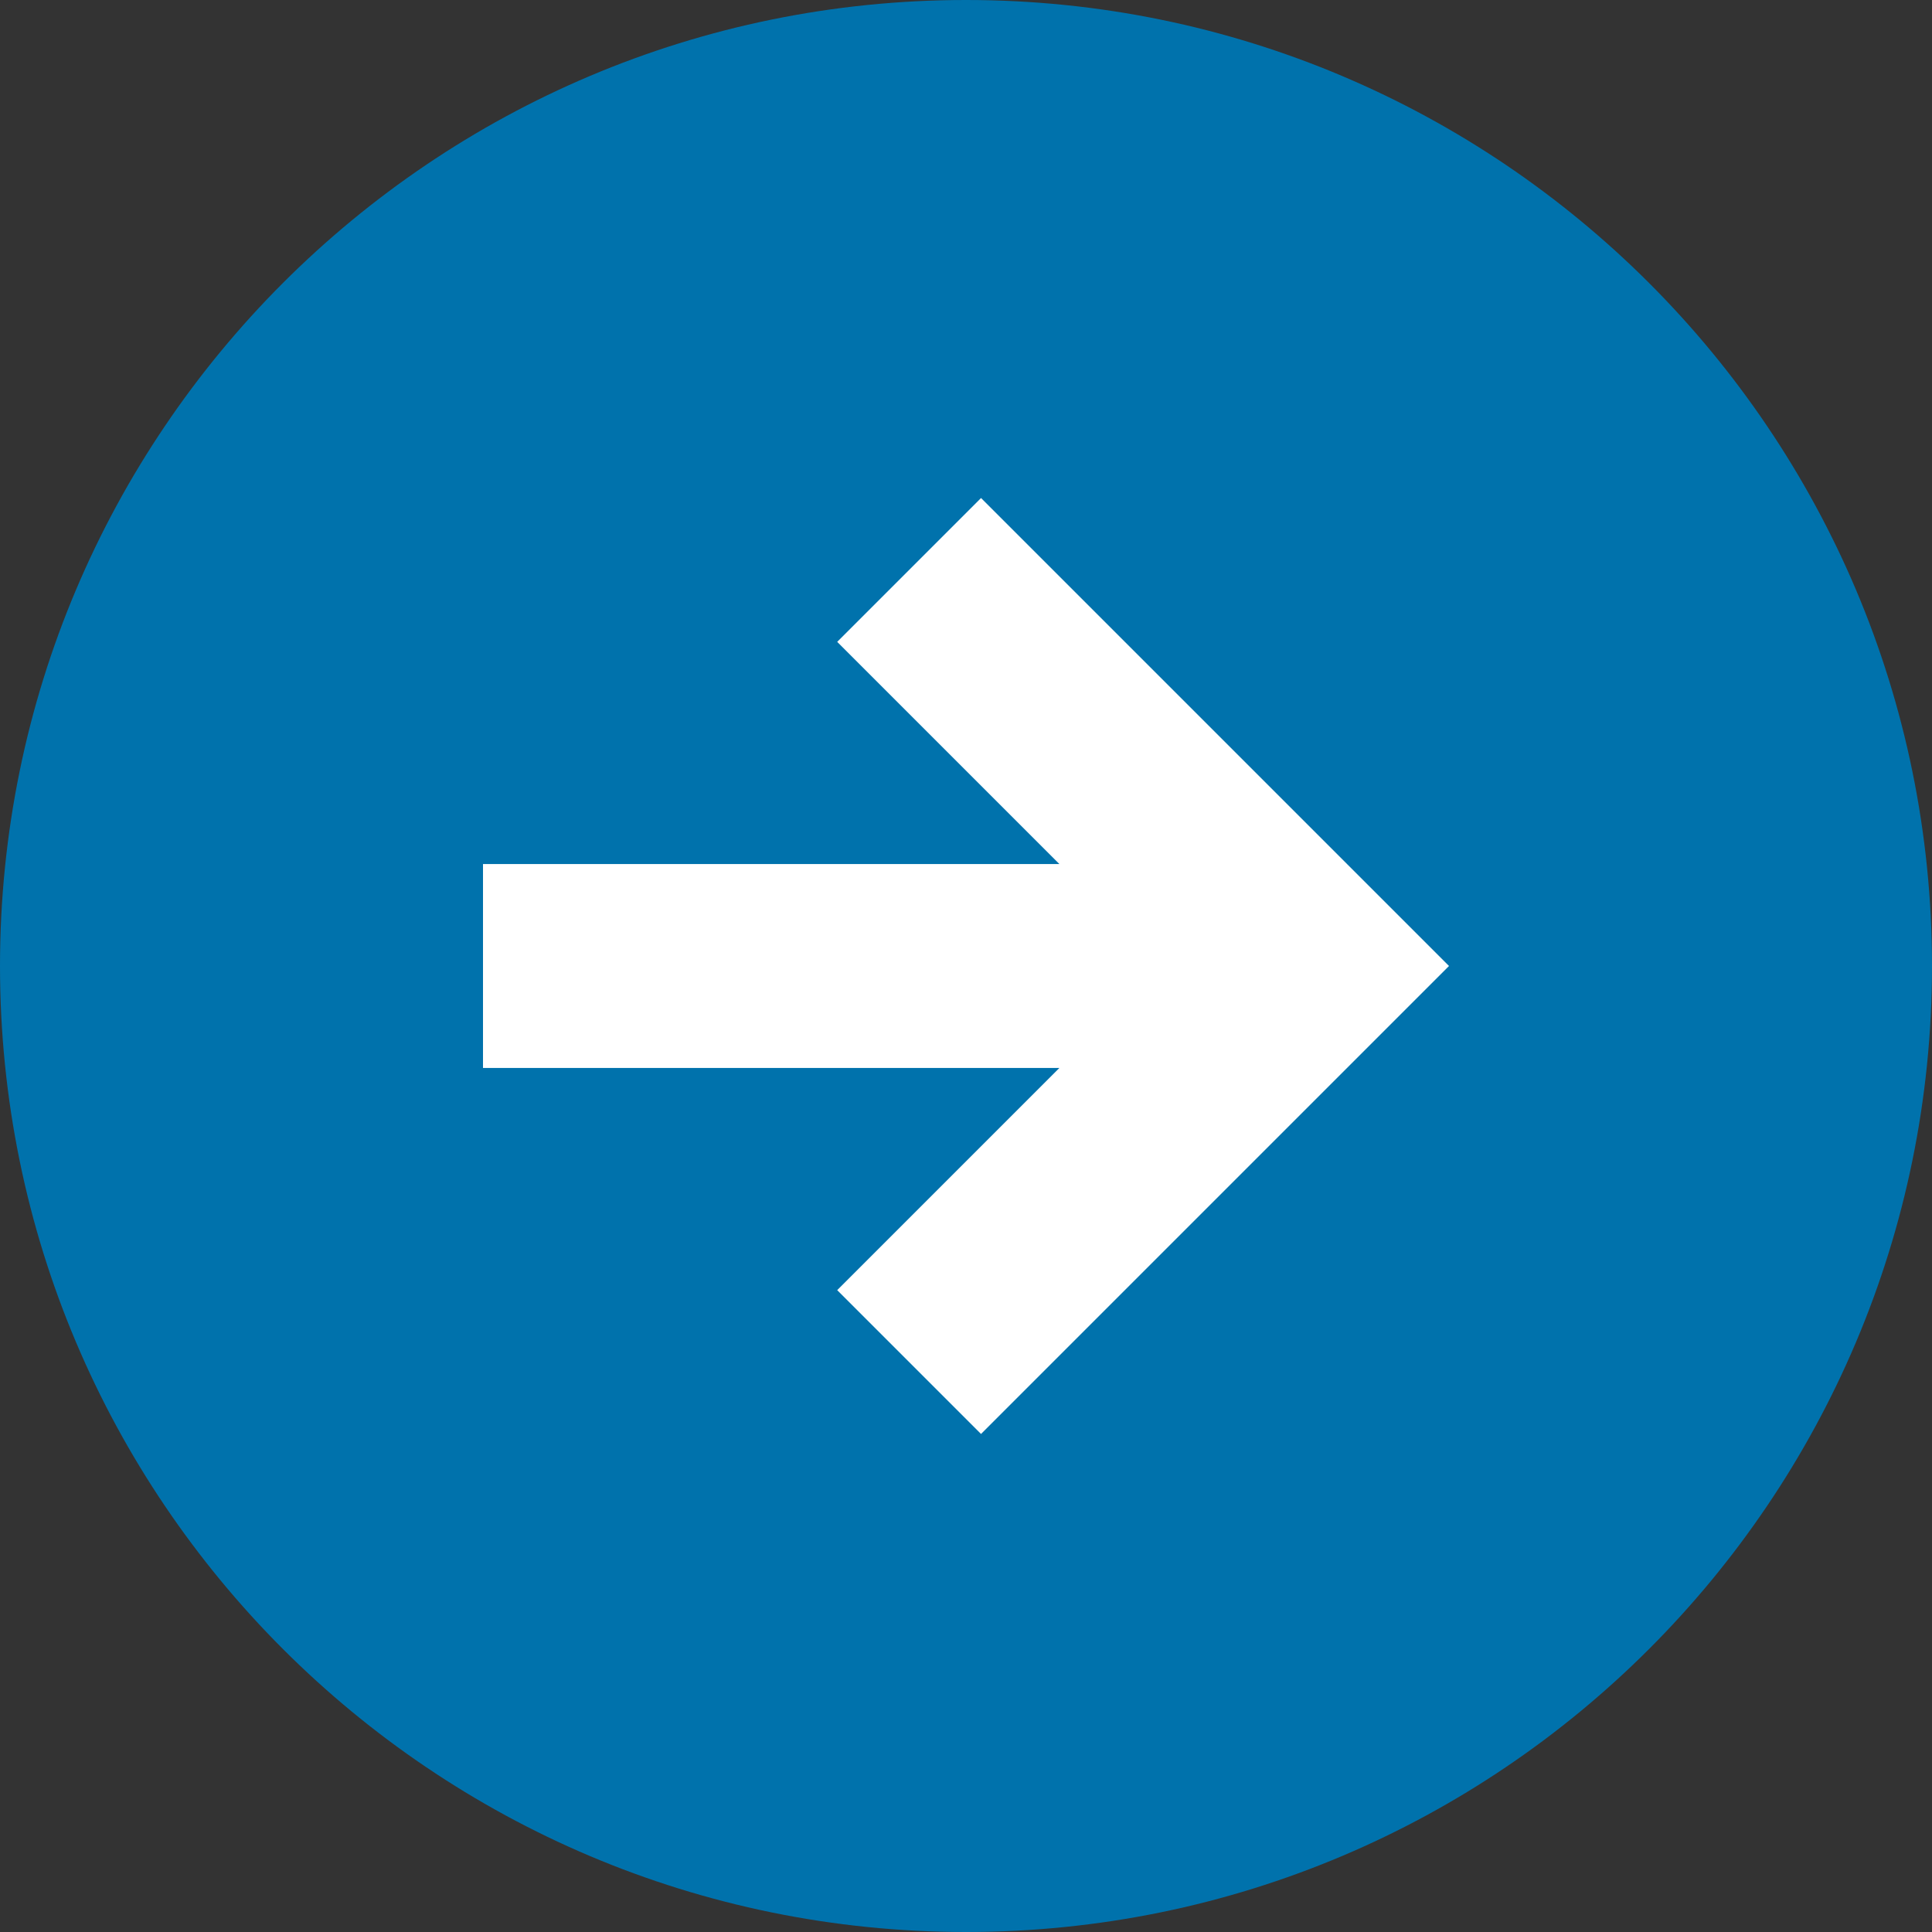
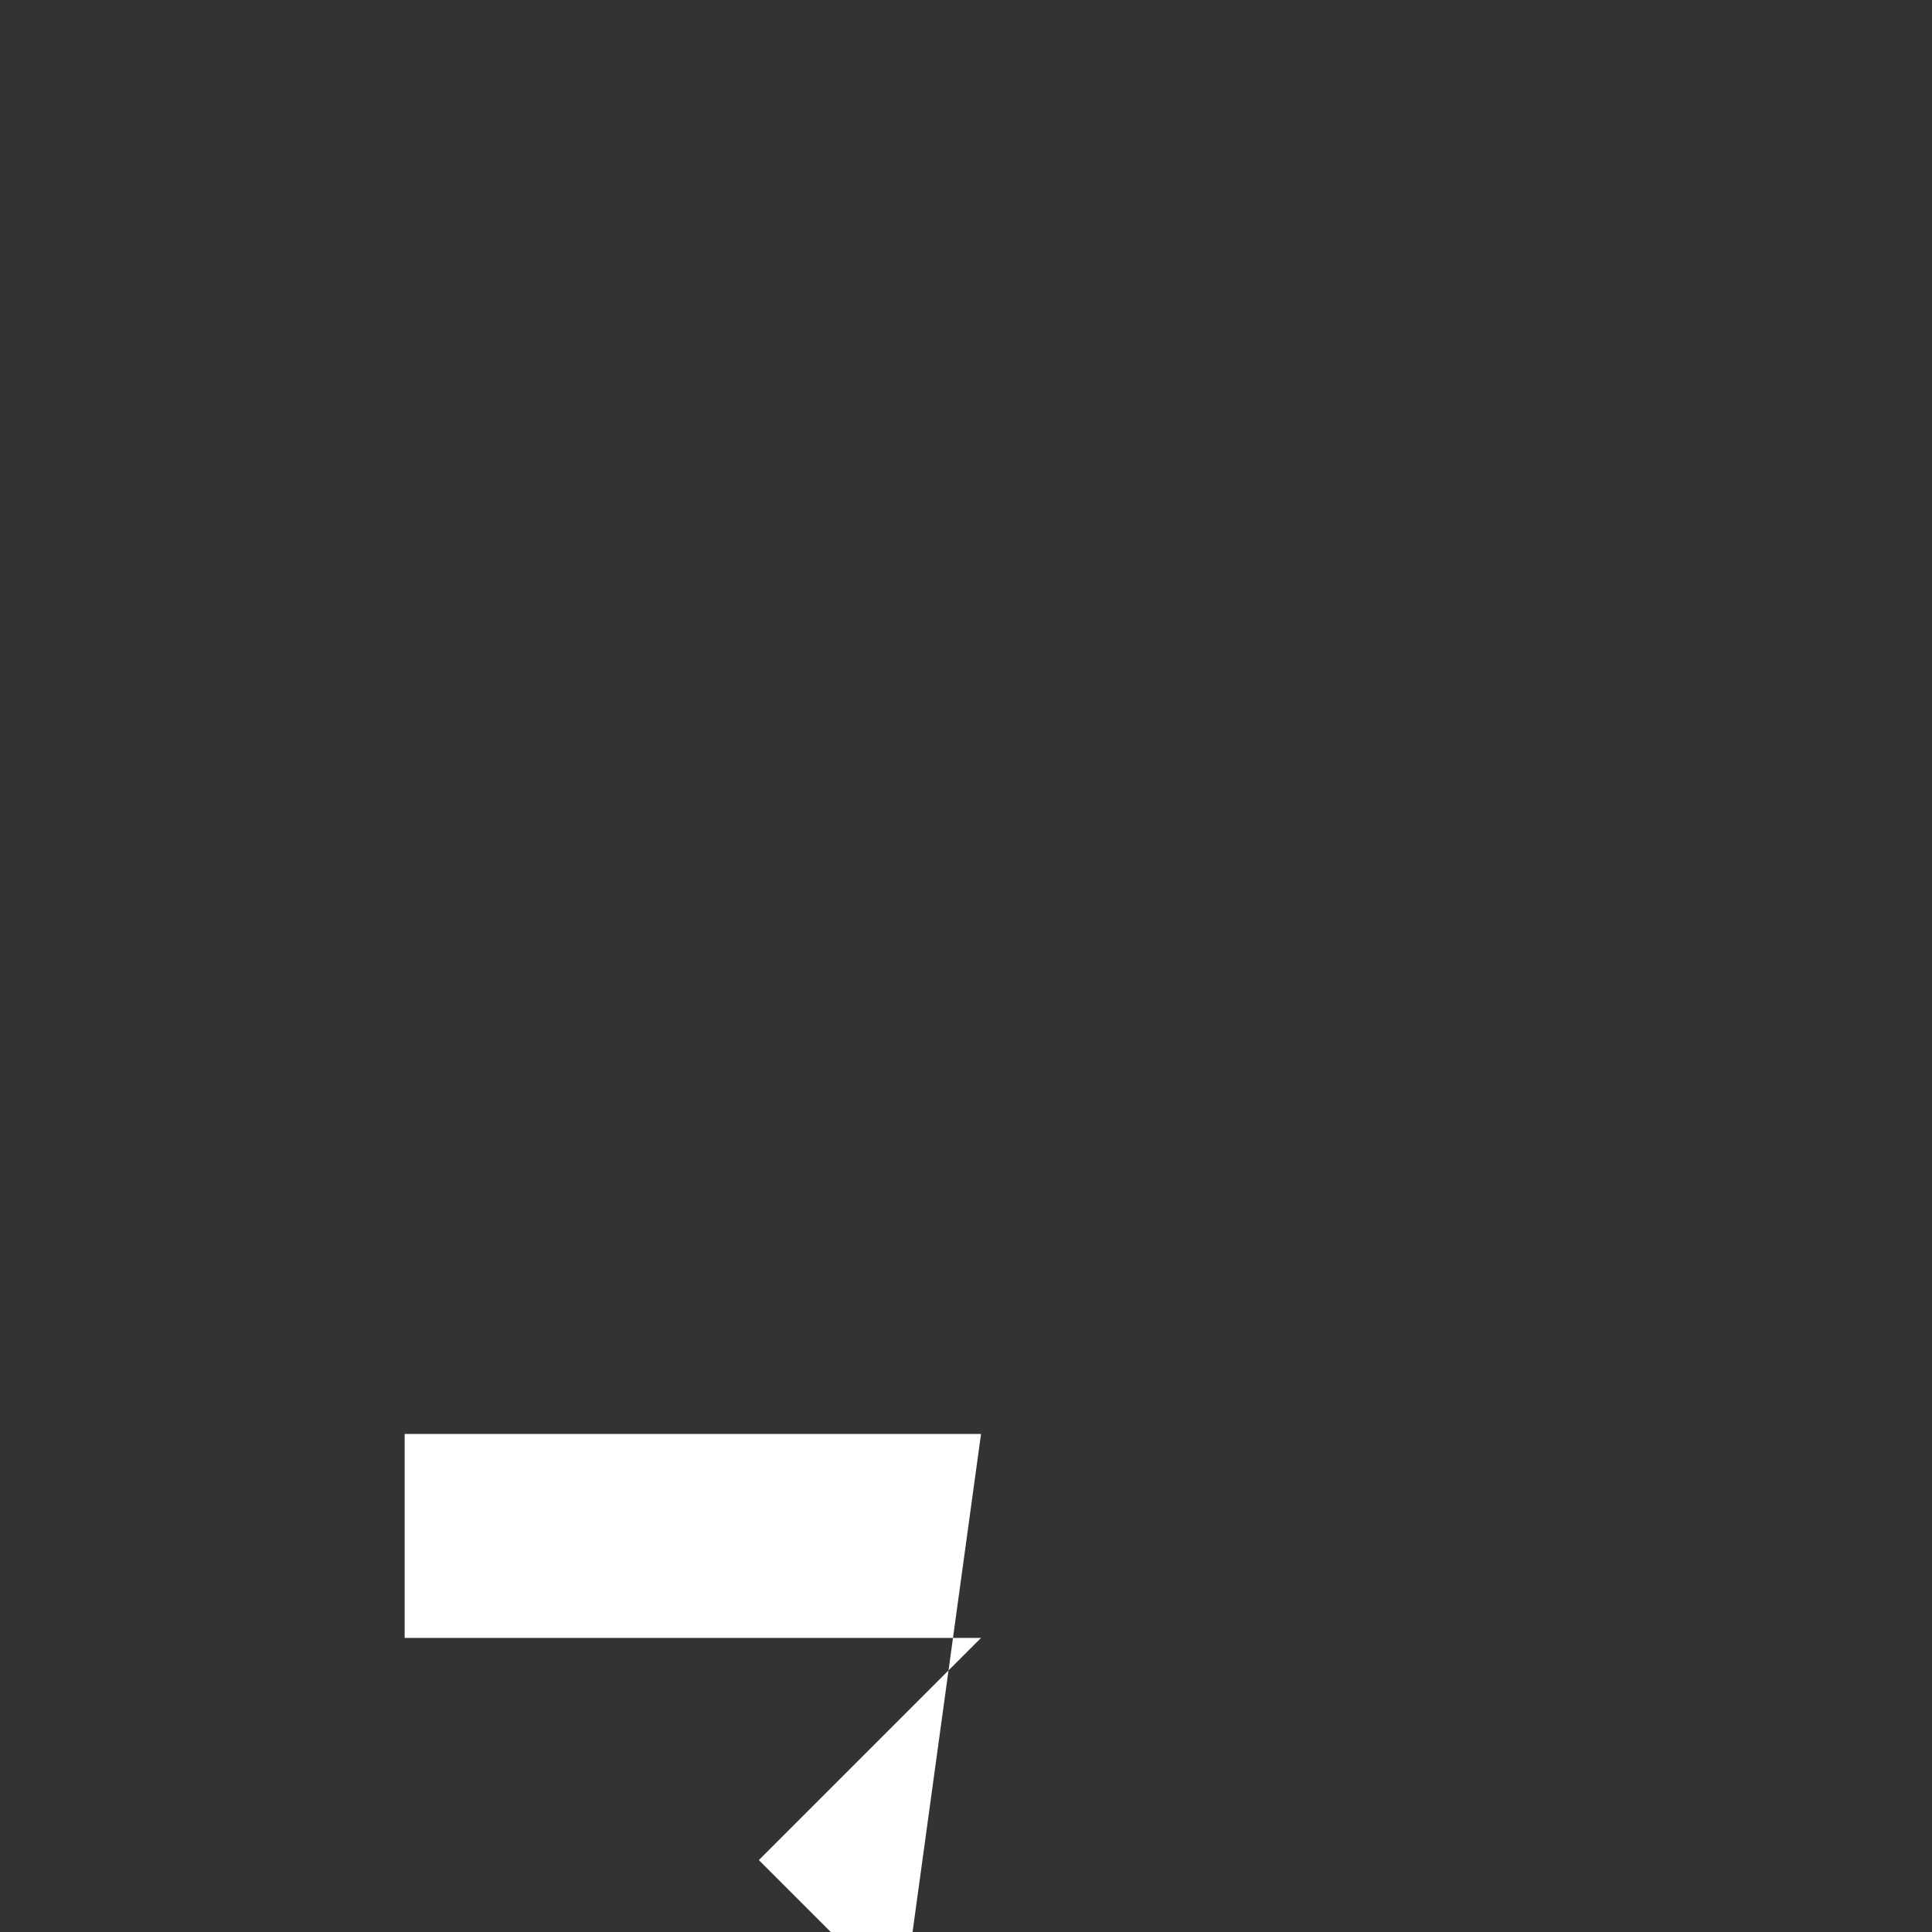
<svg xmlns="http://www.w3.org/2000/svg" id="uuid-98c5ef14-477a-4f19-8063-c8b8f308f44f" viewBox="0 0 18 18">
  <rect x="0" y="0" width="18" height="18" fill="#333333" stroke="none" />
-   <path d="M0,9C0,4.03,4.03,0,9,0s9,4.03,9,9-4.03,9-9,9S0,13.97,0,9" style="fill:#0072ac;" />
-   <path d="M9.14,13.36l4.36-4.36-4.36-4.36-1.34,1.34,2.07,2.07h-5.37v1.9h5.37s-2.07,2.07-2.07,2.07l1.34,1.34Z" style="fill:#fff;" />
+   <path d="M9.14,13.36h-5.37v1.9h5.37s-2.07,2.07-2.07,2.07l1.34,1.34Z" style="fill:#fff;" />
</svg>